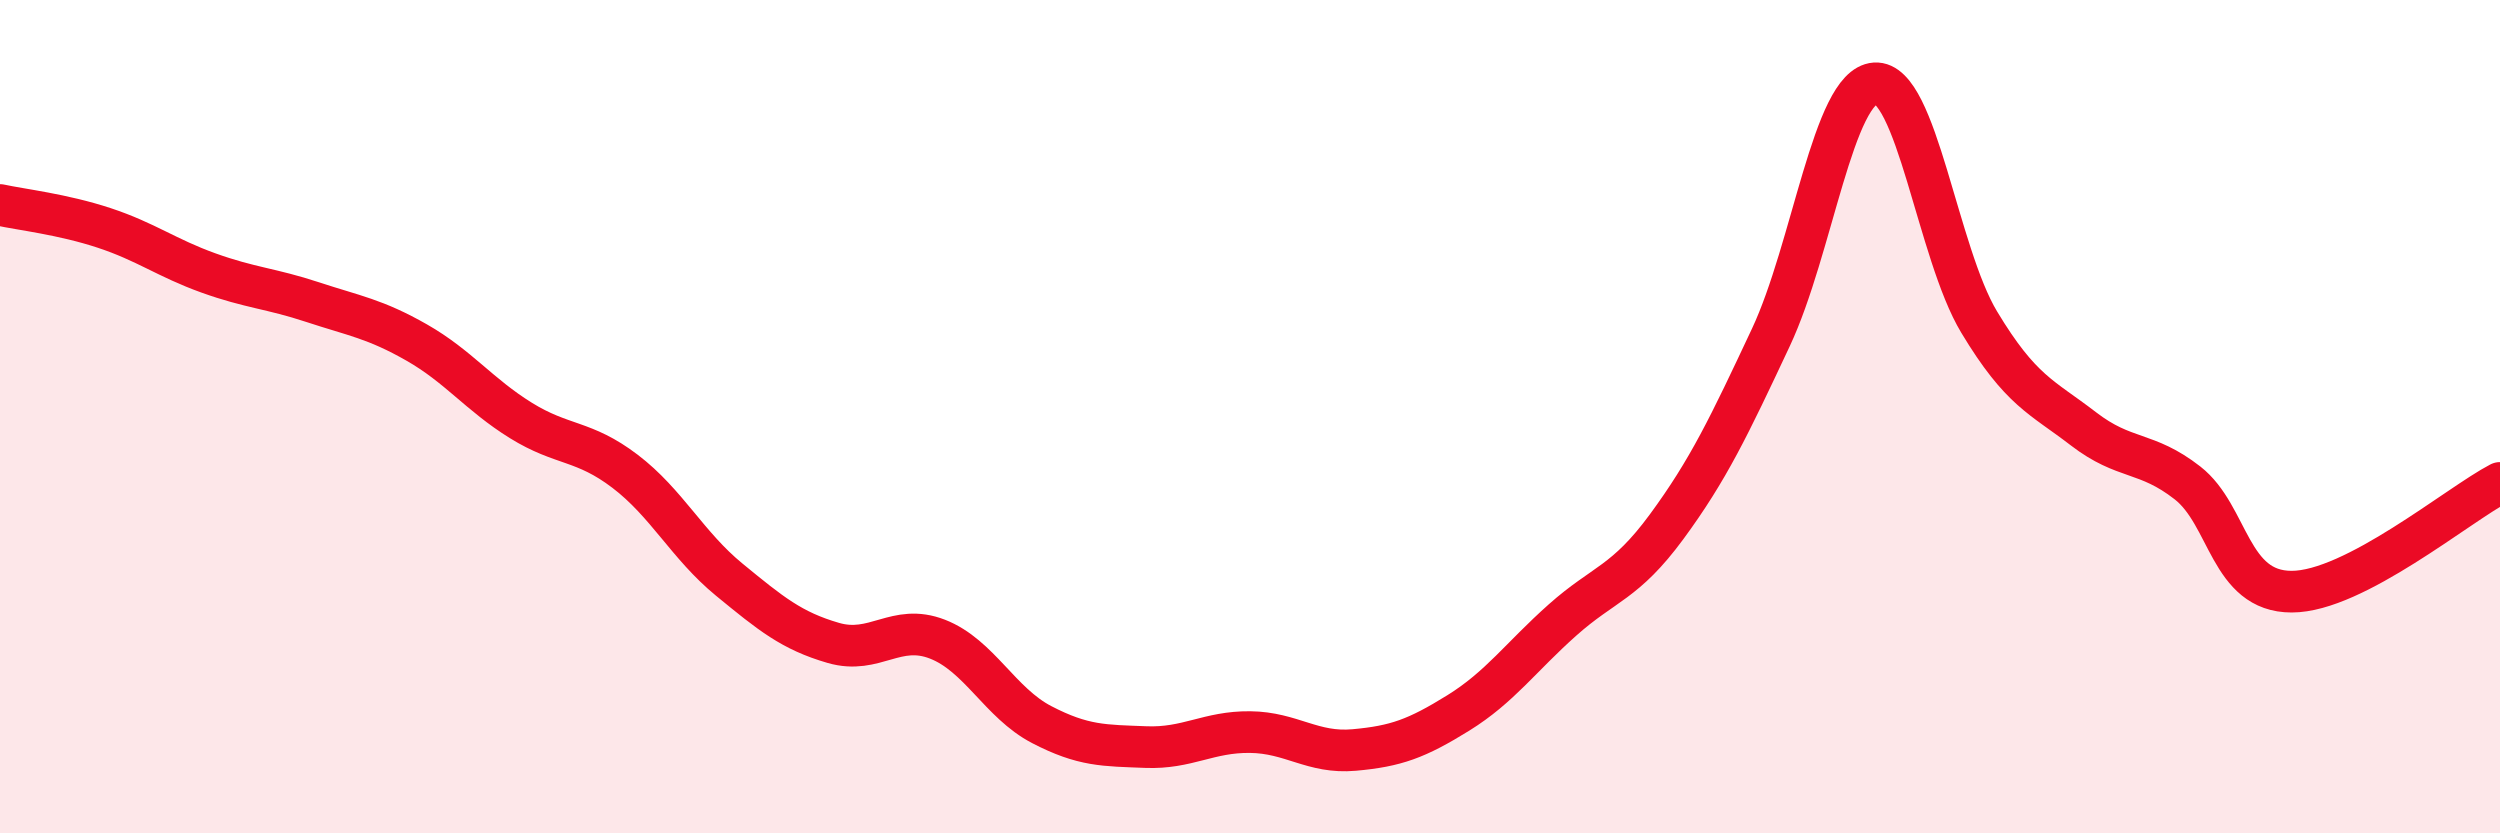
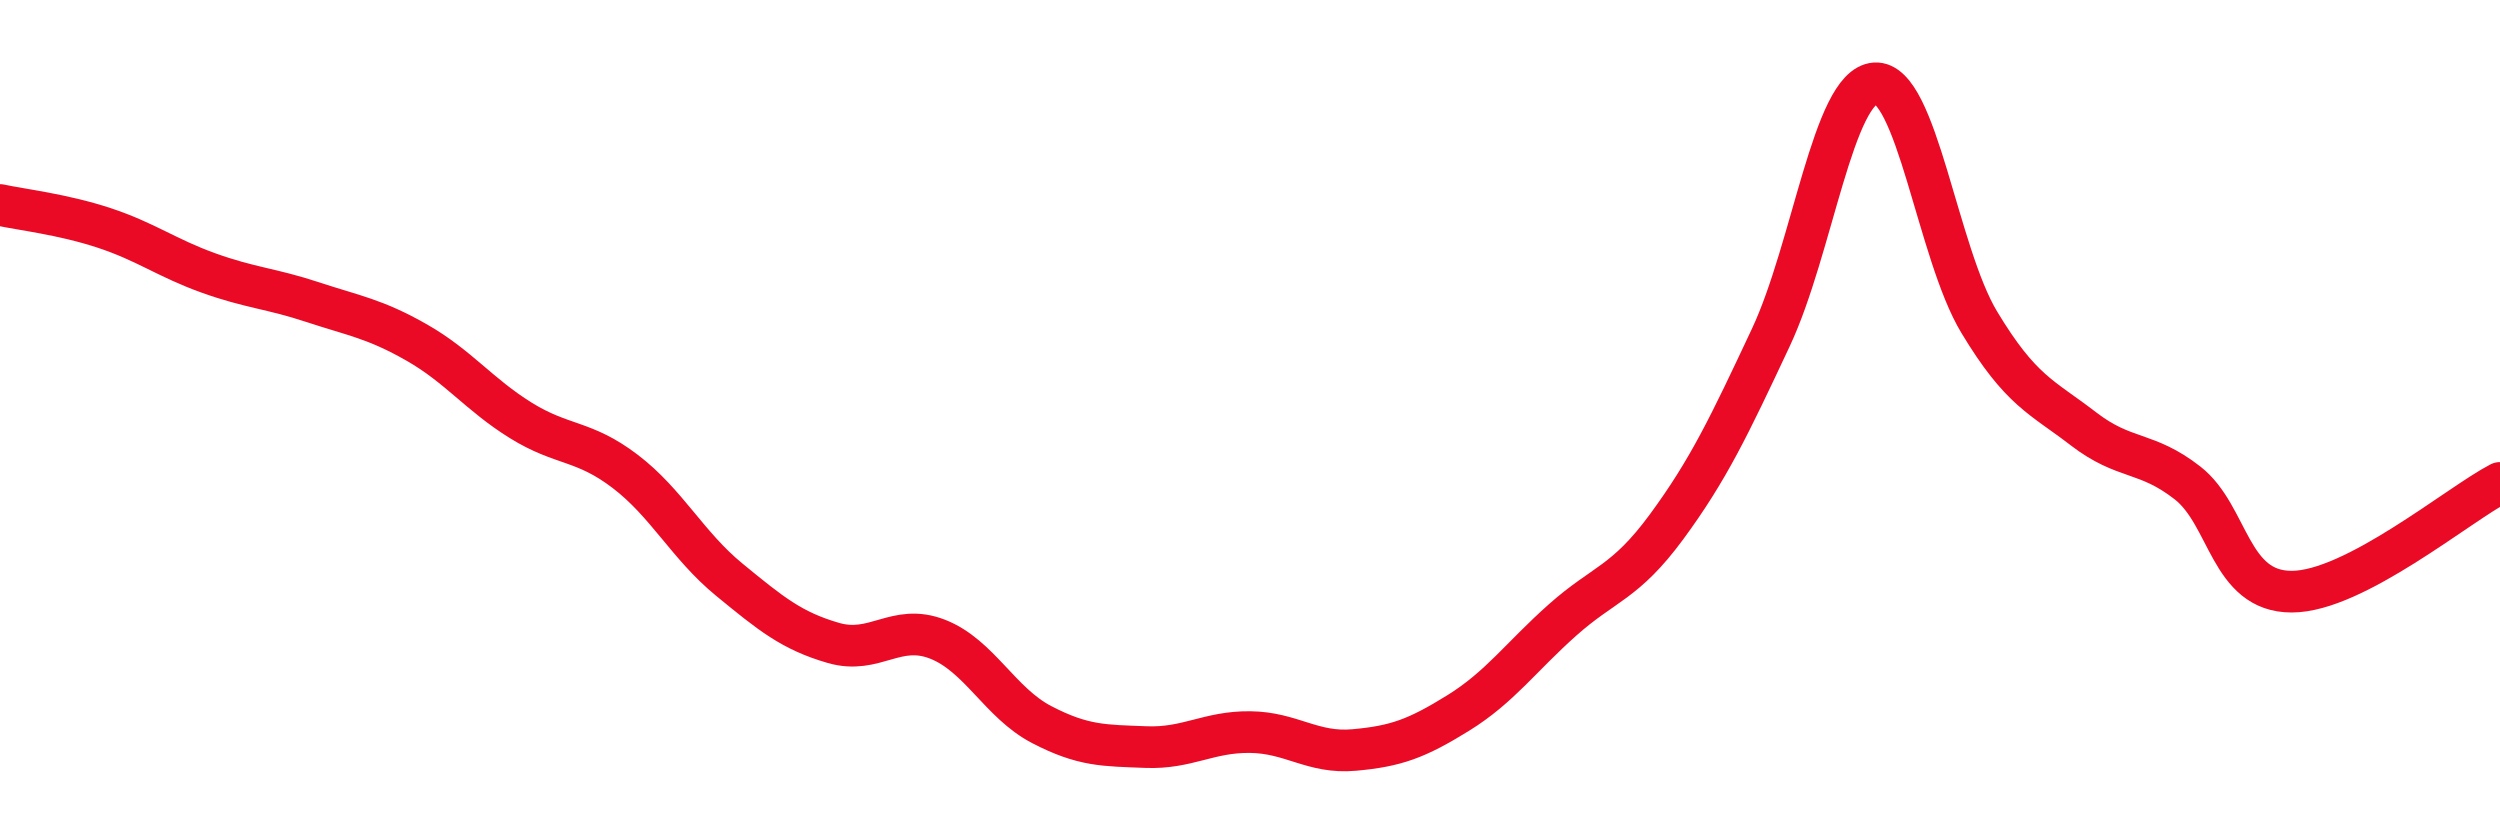
<svg xmlns="http://www.w3.org/2000/svg" width="60" height="20" viewBox="0 0 60 20">
-   <path d="M 0,4.92 C 0.5,5.03 1.5,5.14 2.5,5.47 C 3.5,5.8 4,6.19 5,6.55 C 6,6.91 6.5,6.92 7.5,7.25 C 8.5,7.58 9,7.65 10,8.22 C 11,8.79 11.5,9.47 12.5,10.09 C 13.5,10.71 14,10.55 15,11.31 C 16,12.07 16.5,13.09 17.5,13.91 C 18.5,14.73 19,15.14 20,15.43 C 21,15.72 21.5,14.95 22.5,15.34 C 23.5,15.73 24,16.87 25,17.39 C 26,17.91 26.5,17.89 27.5,17.93 C 28.5,17.97 29,17.56 30,17.57 C 31,17.58 31.5,18.09 32.5,18 C 33.5,17.91 34,17.73 35,17.11 C 36,16.49 36.5,15.77 37.5,14.88 C 38.5,13.99 39,14 40,12.64 C 41,11.28 41.5,10.23 42.5,8.1 C 43.5,5.97 44,2.07 45,2 C 46,1.93 46.5,6.07 47.5,7.73 C 48.5,9.39 49,9.52 50,10.29 C 51,11.06 51.5,10.81 52.5,11.59 C 53.5,12.37 53.5,14.2 55,14.2 C 56.5,14.2 59,12.11 60,11.59L60 20L0 20Z" fill="#EB0A25" opacity="0.1" stroke-linecap="round" stroke-linejoin="round" />
  <path d="M 0,4.92 C 0.5,5.03 1.5,5.14 2.5,5.47 C 3.5,5.8 4,6.19 5,6.55 C 6,6.91 6.5,6.92 7.5,7.25 C 8.5,7.58 9,7.65 10,8.22 C 11,8.79 11.5,9.47 12.5,10.09 C 13.5,10.71 14,10.55 15,11.31 C 16,12.07 16.5,13.09 17.5,13.91 C 18.5,14.73 19,15.14 20,15.43 C 21,15.72 21.5,14.95 22.5,15.34 C 23.5,15.73 24,16.87 25,17.39 C 26,17.91 26.5,17.89 27.5,17.93 C 28.5,17.97 29,17.56 30,17.57 C 31,17.58 31.5,18.09 32.5,18 C 33.5,17.91 34,17.73 35,17.11 C 36,16.49 36.5,15.77 37.5,14.88 C 38.5,13.99 39,14 40,12.64 C 41,11.28 41.5,10.23 42.5,8.1 C 43.5,5.97 44,2.07 45,2 C 46,1.93 46.5,6.07 47.5,7.73 C 48.5,9.39 49,9.52 50,10.29 C 51,11.06 51.5,10.81 52.5,11.59 C 53.5,12.37 53.5,14.2 55,14.2 C 56.5,14.2 59,12.11 60,11.59" stroke="#EB0A25" stroke-width="1" fill="none" stroke-linecap="round" stroke-linejoin="round" />
</svg>